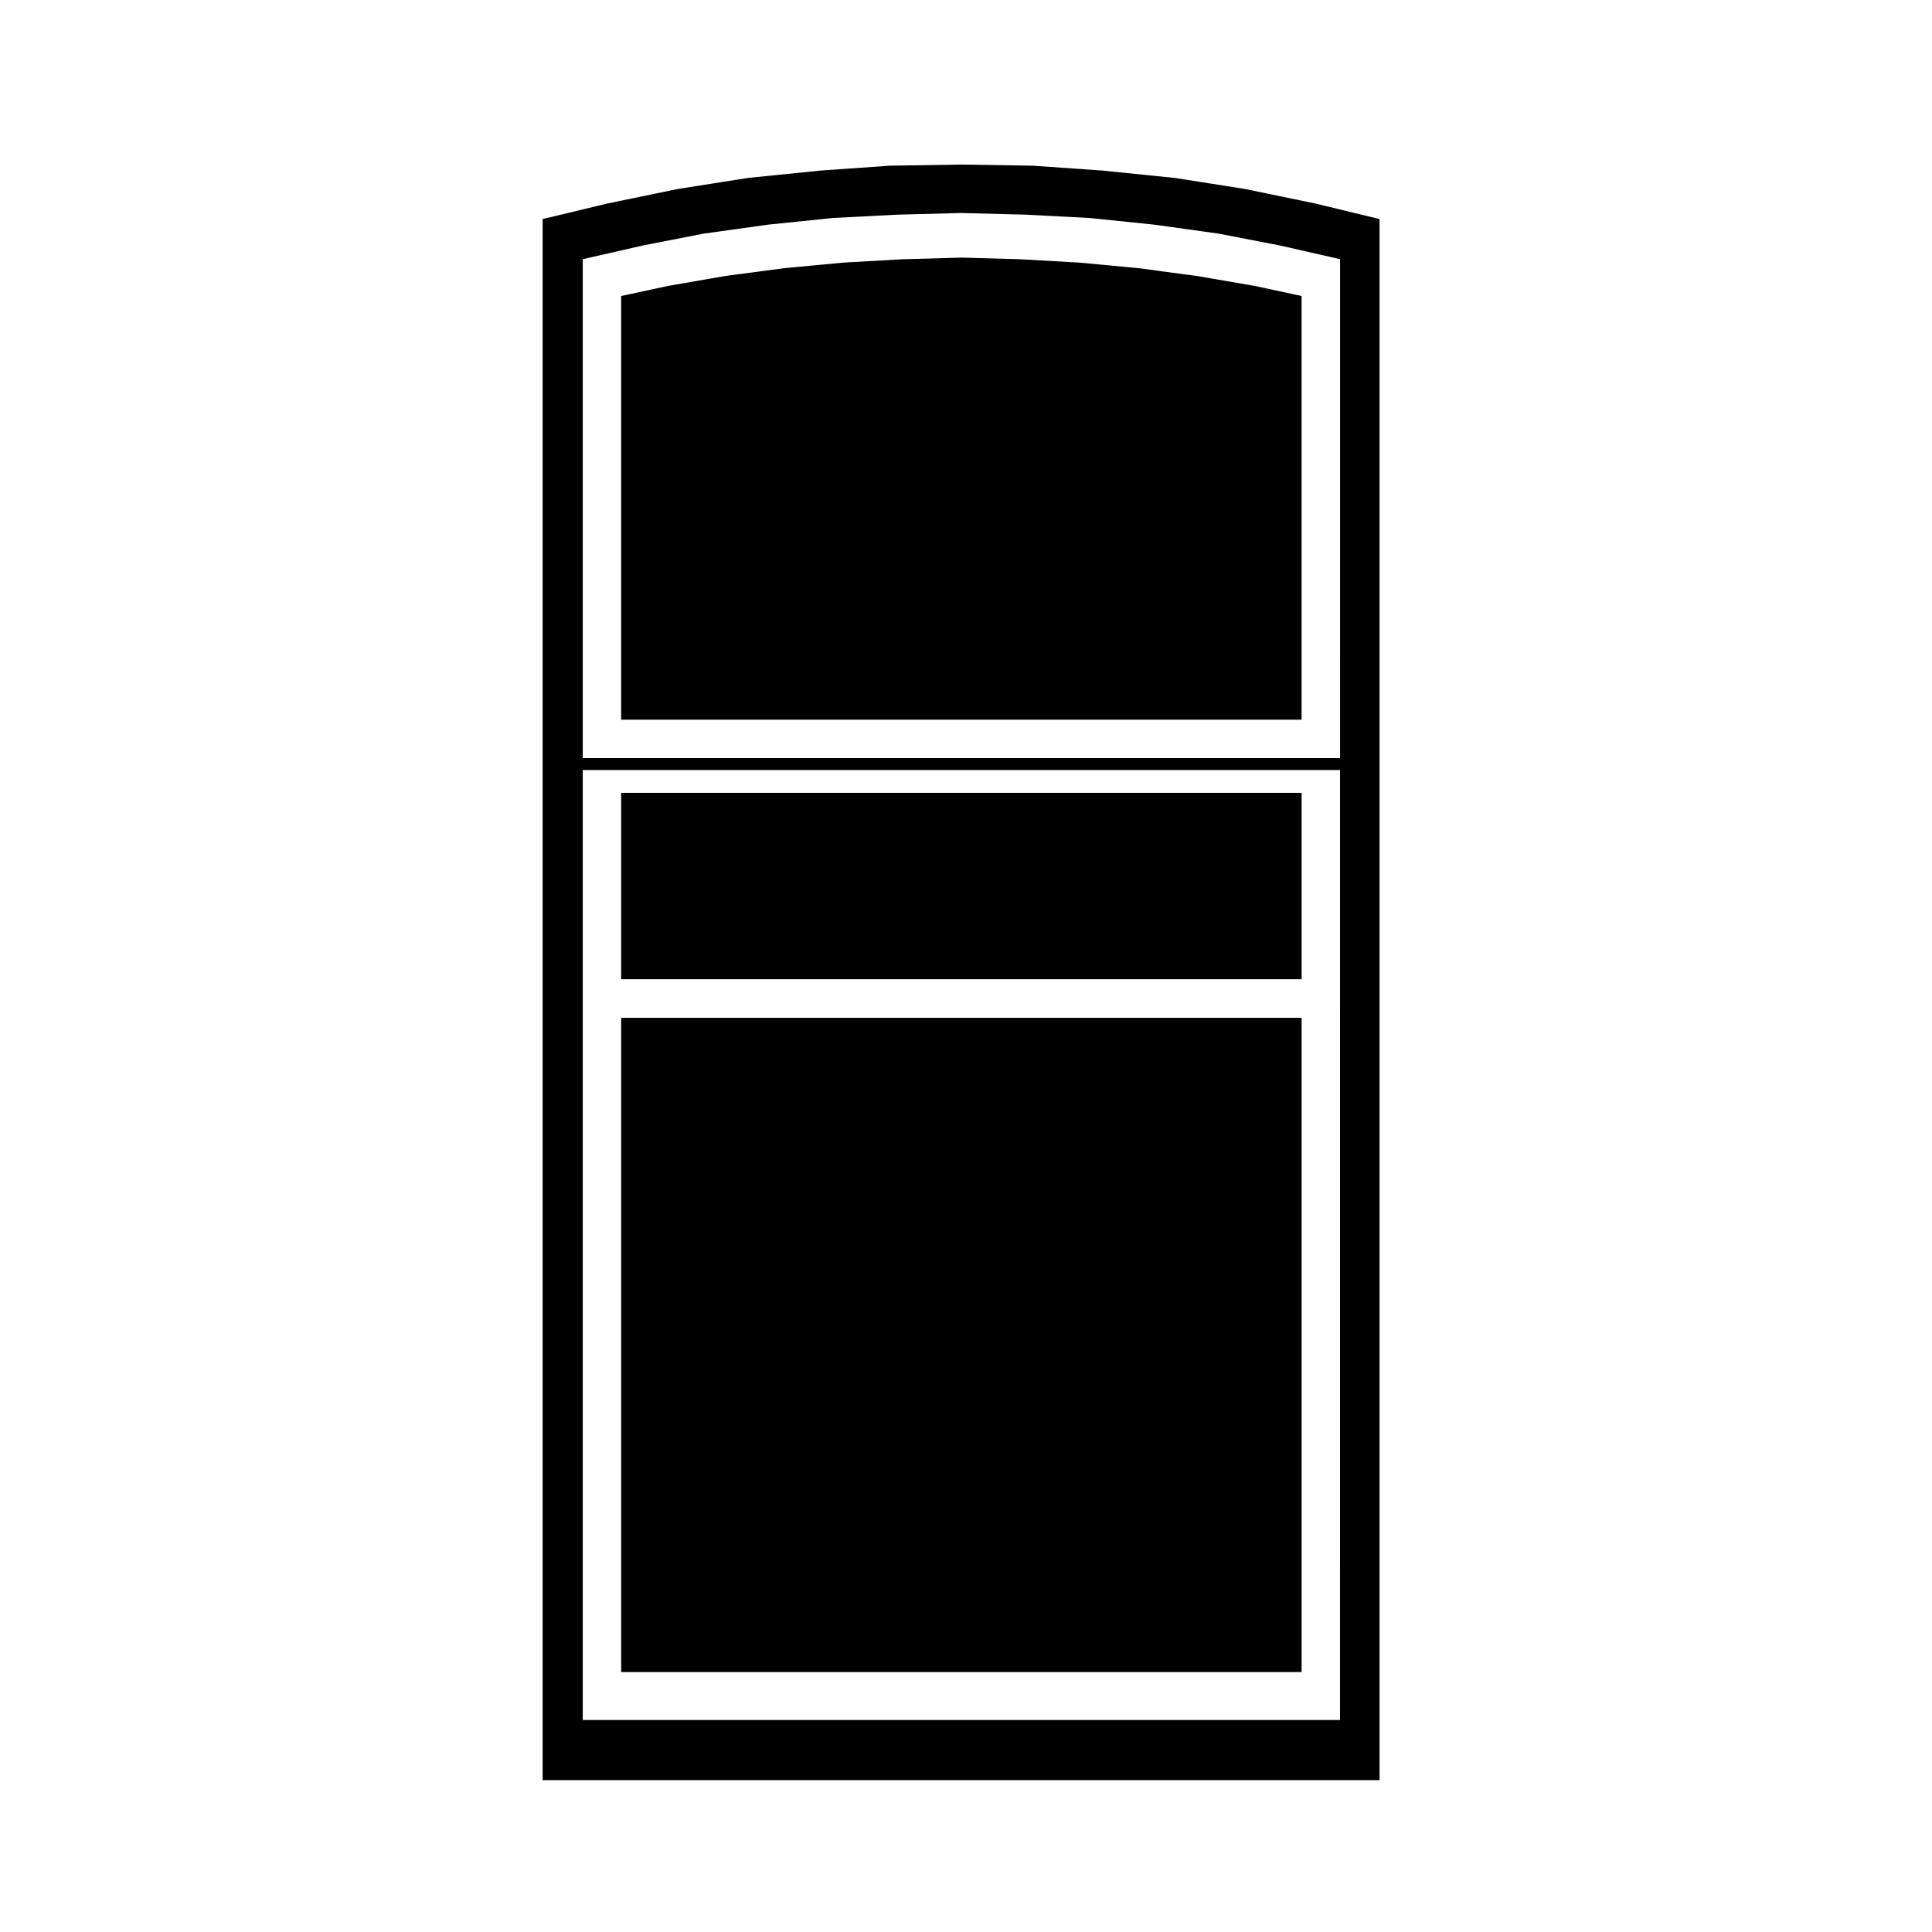
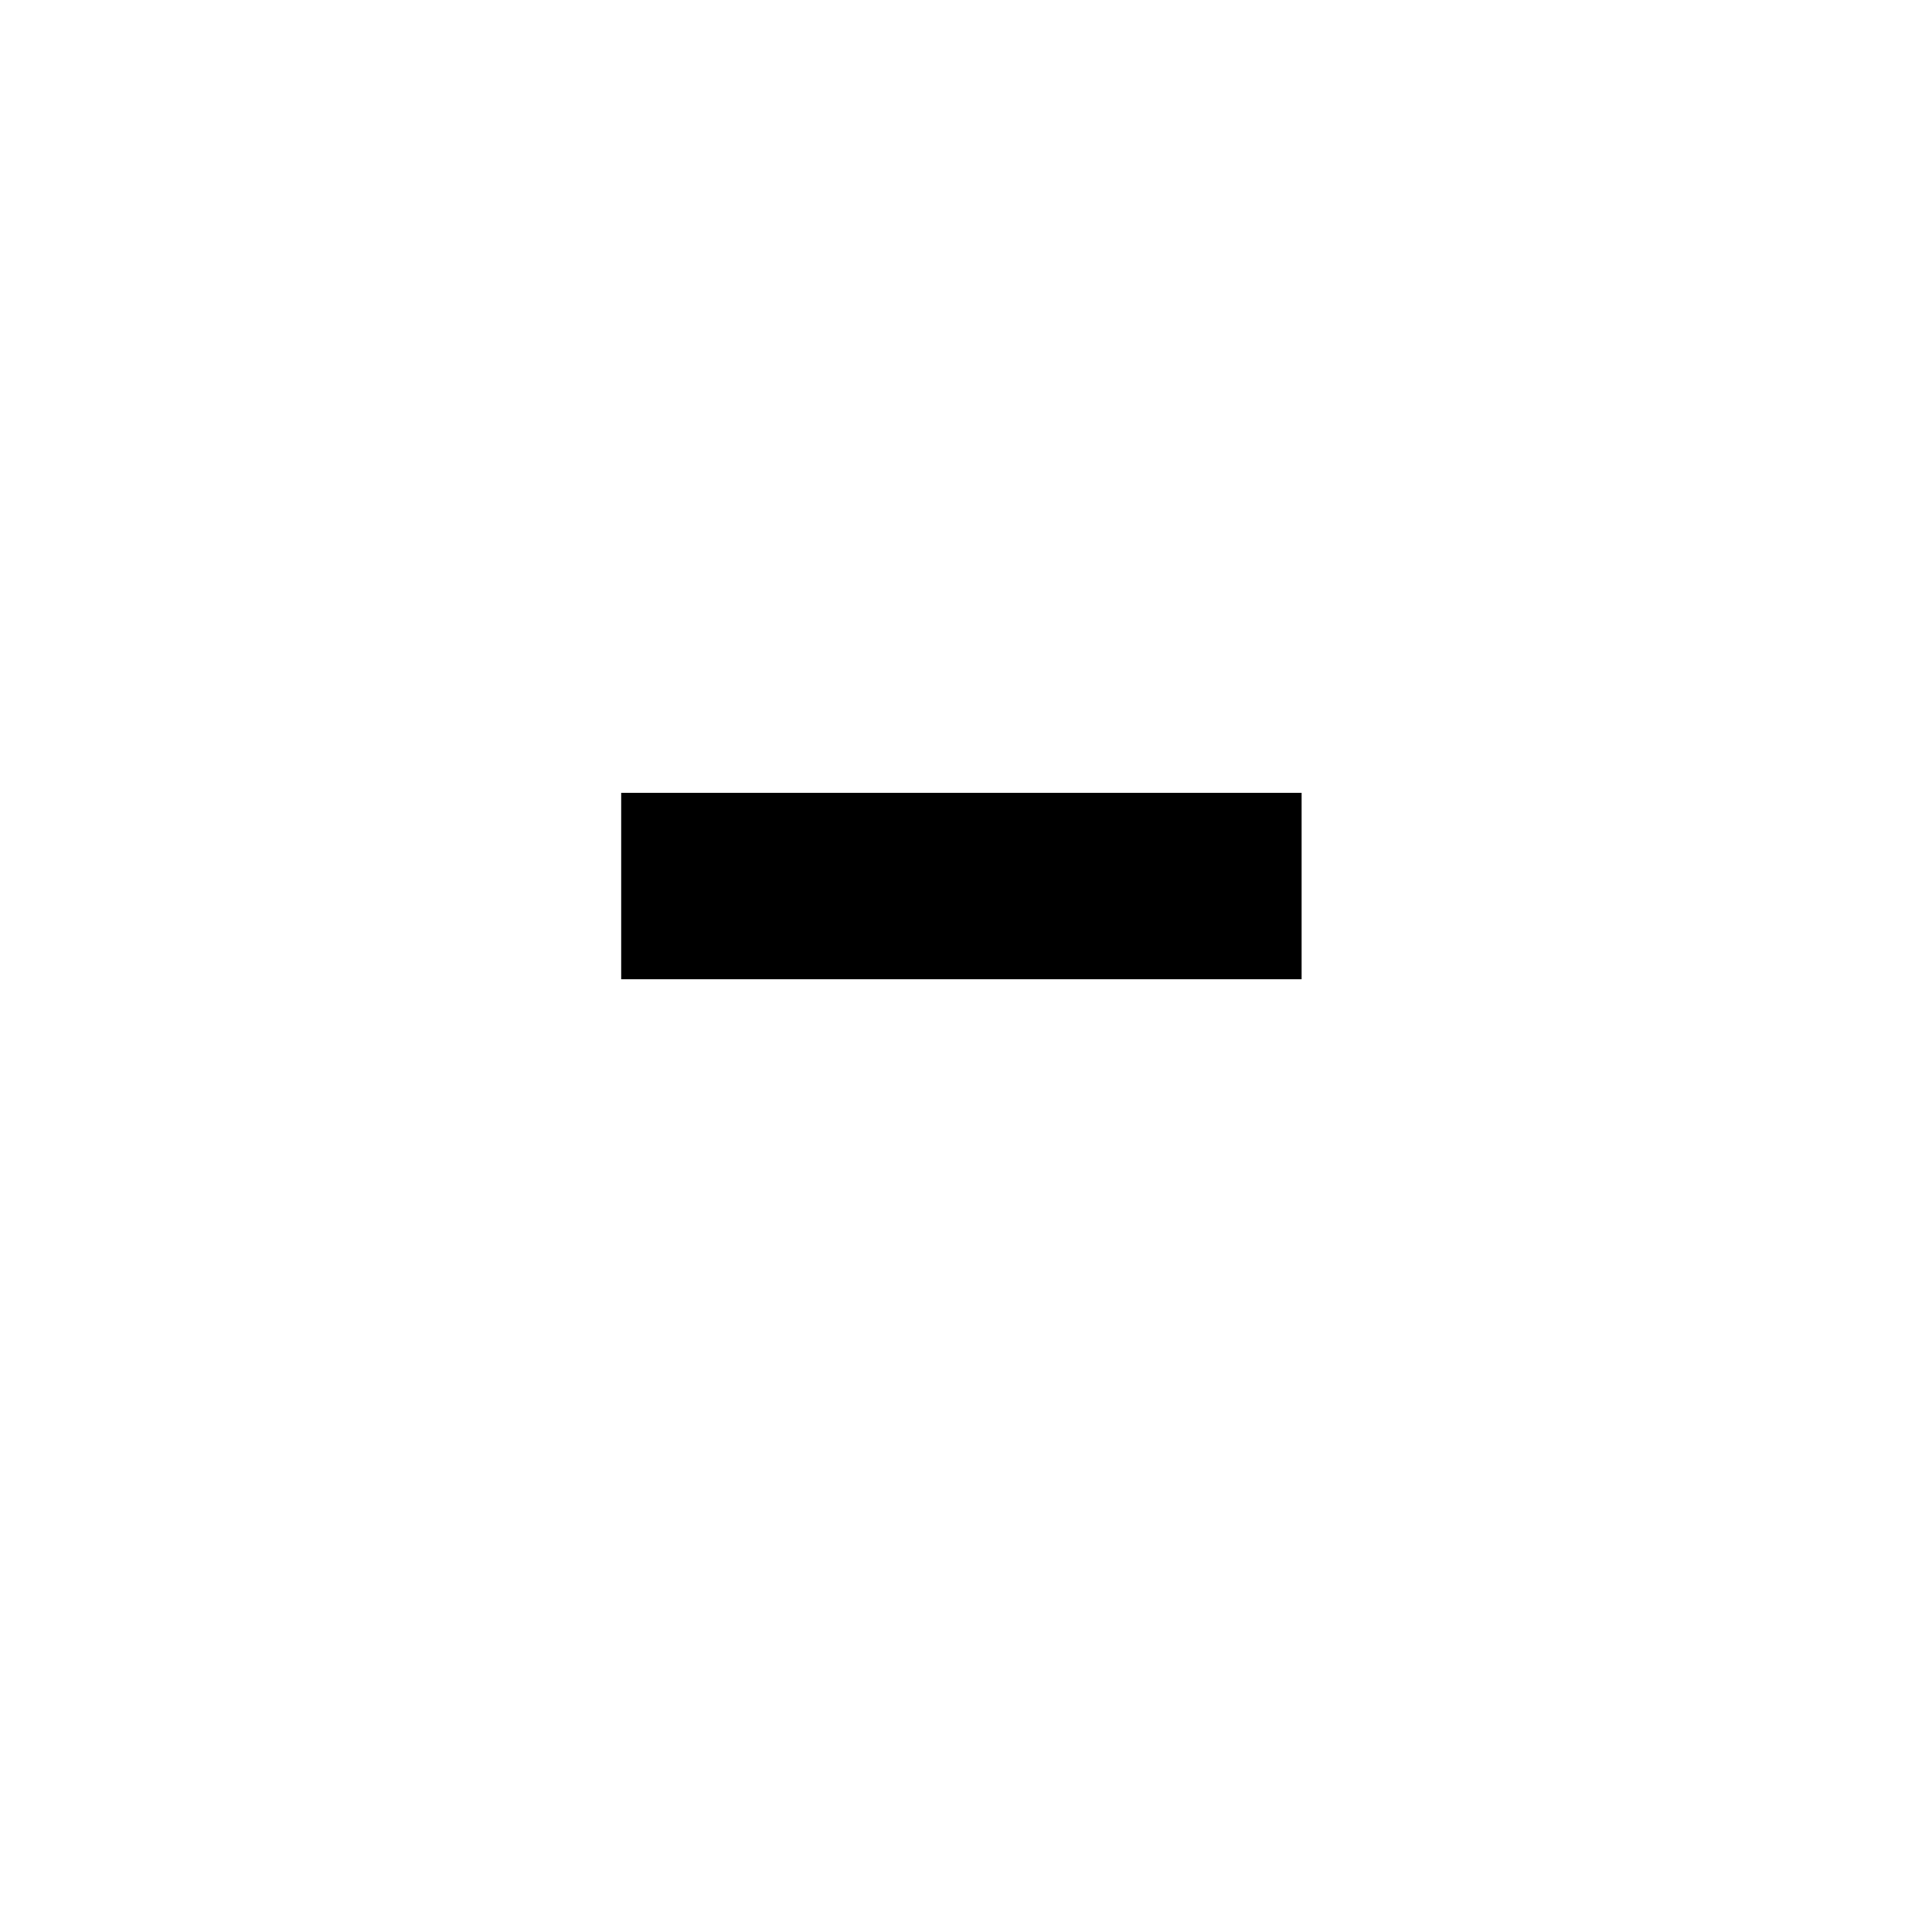
<svg xmlns="http://www.w3.org/2000/svg" fill="#000000" width="800px" height="800px" version="1.1" viewBox="144 144 512 512">
  <g>
-     <path d="m308.62 413.74h180.32v173.38h-180.32z" />
-     <path d="m473.98 194.09-18.633-2.934-18.879-1.918s0-0.012-0.004-0.012l-18.75-1.316-18.867-0.297-19.016 0.297-18.75 1.316c-0.004 0-0.004 0.012-0.004 0.012l-18.871 1.918-18.633 2.934-18.574 3.836h-0.004l-17.191 4.125v413.71h221.79v-413.71l-17.055-4.125zm25.137 405.73h-200.68v-251.76h200.69zm0-254.91h-200.68v-132.22l15.602-3.559c0.012 0 0.012-0.012 0.012-0.012l16.52-3.219h0.02l16.965-2.363 17.035-1.758 17.078-0.887h0.004l17.184-0.441 17.039 0.441 16.934 0.887 17.035 1.758 16.965 2.363h0.023l16.668 3.219s0 0.012 0.012 0.012l15.602 3.559-0.004 132.22z" />
-     <path d="m461.09 217.12h-0.02l-15.48-2.066-15.531-1.461-15.648-0.887h-0.012l-15.551-0.441-15.699 0.441h-0.012l-15.645 0.887-15.535 1.461-15.629 2.066h-0.02l-15.23 2.644-12.465 2.68v112.28h180.32v-112.28l-12.461-2.68z" />
    <path d="m308.62 354.11h180.32v49.398h-180.32z" />
  </g>
</svg>